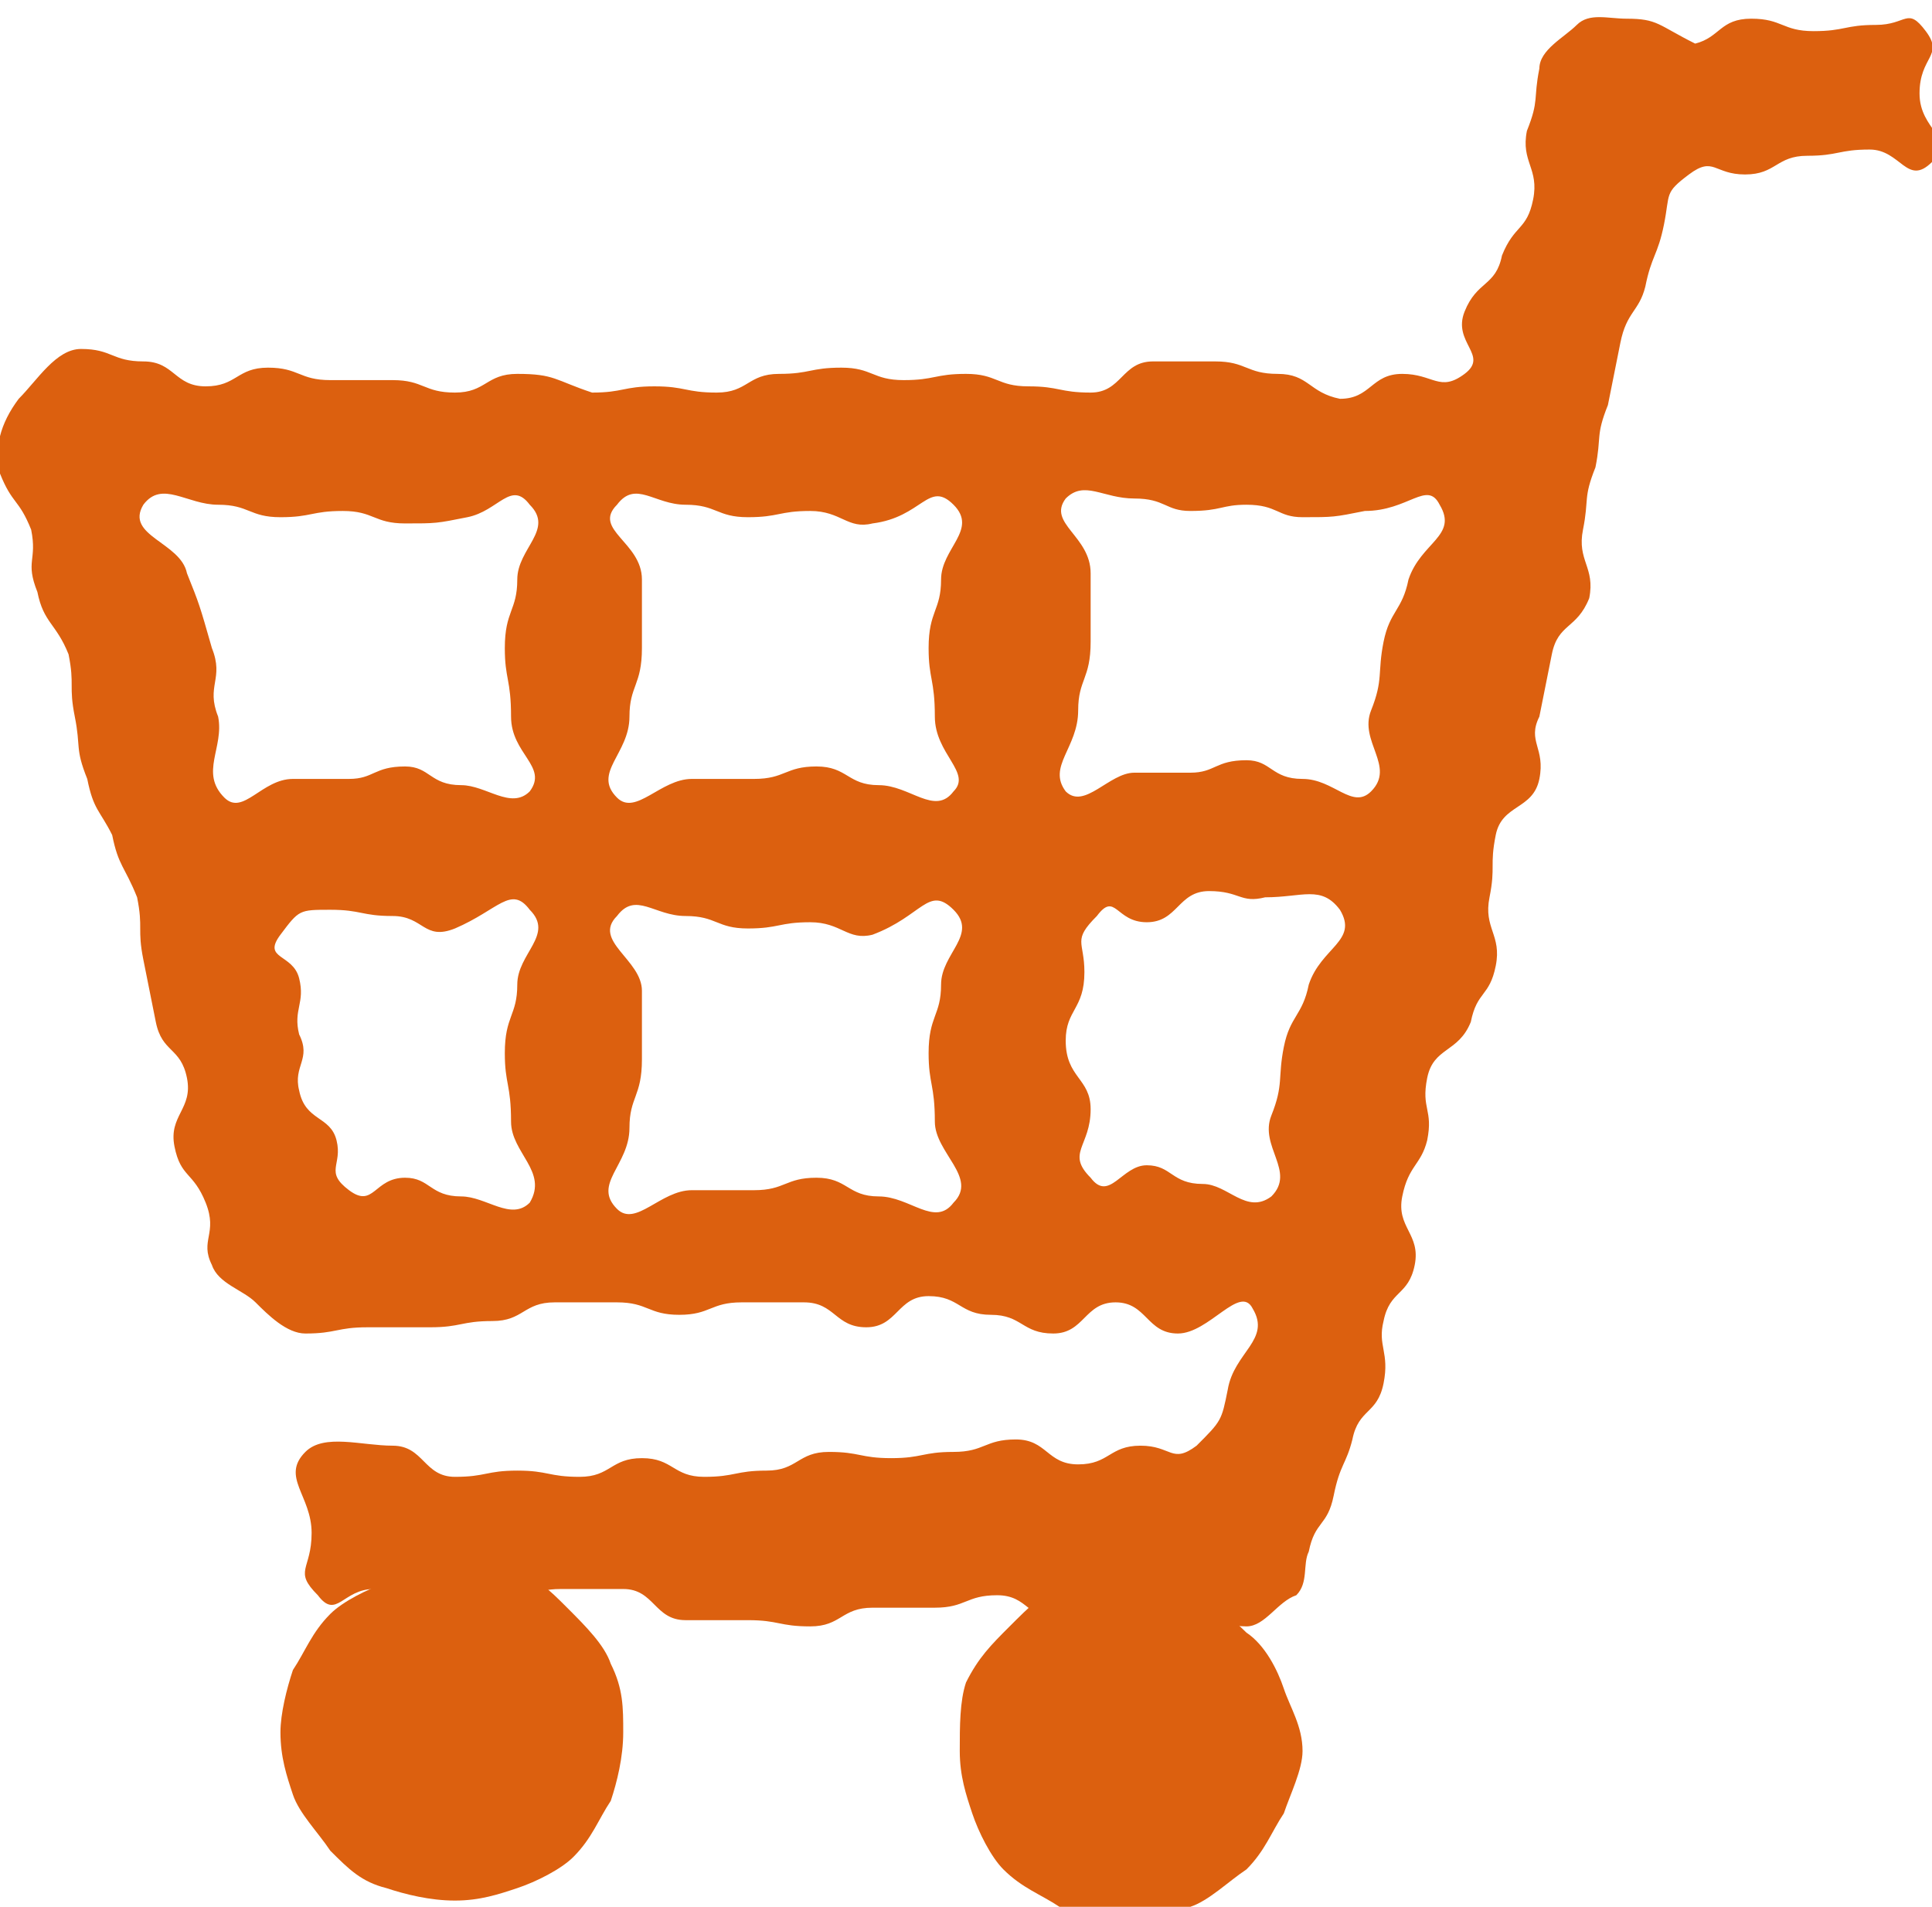
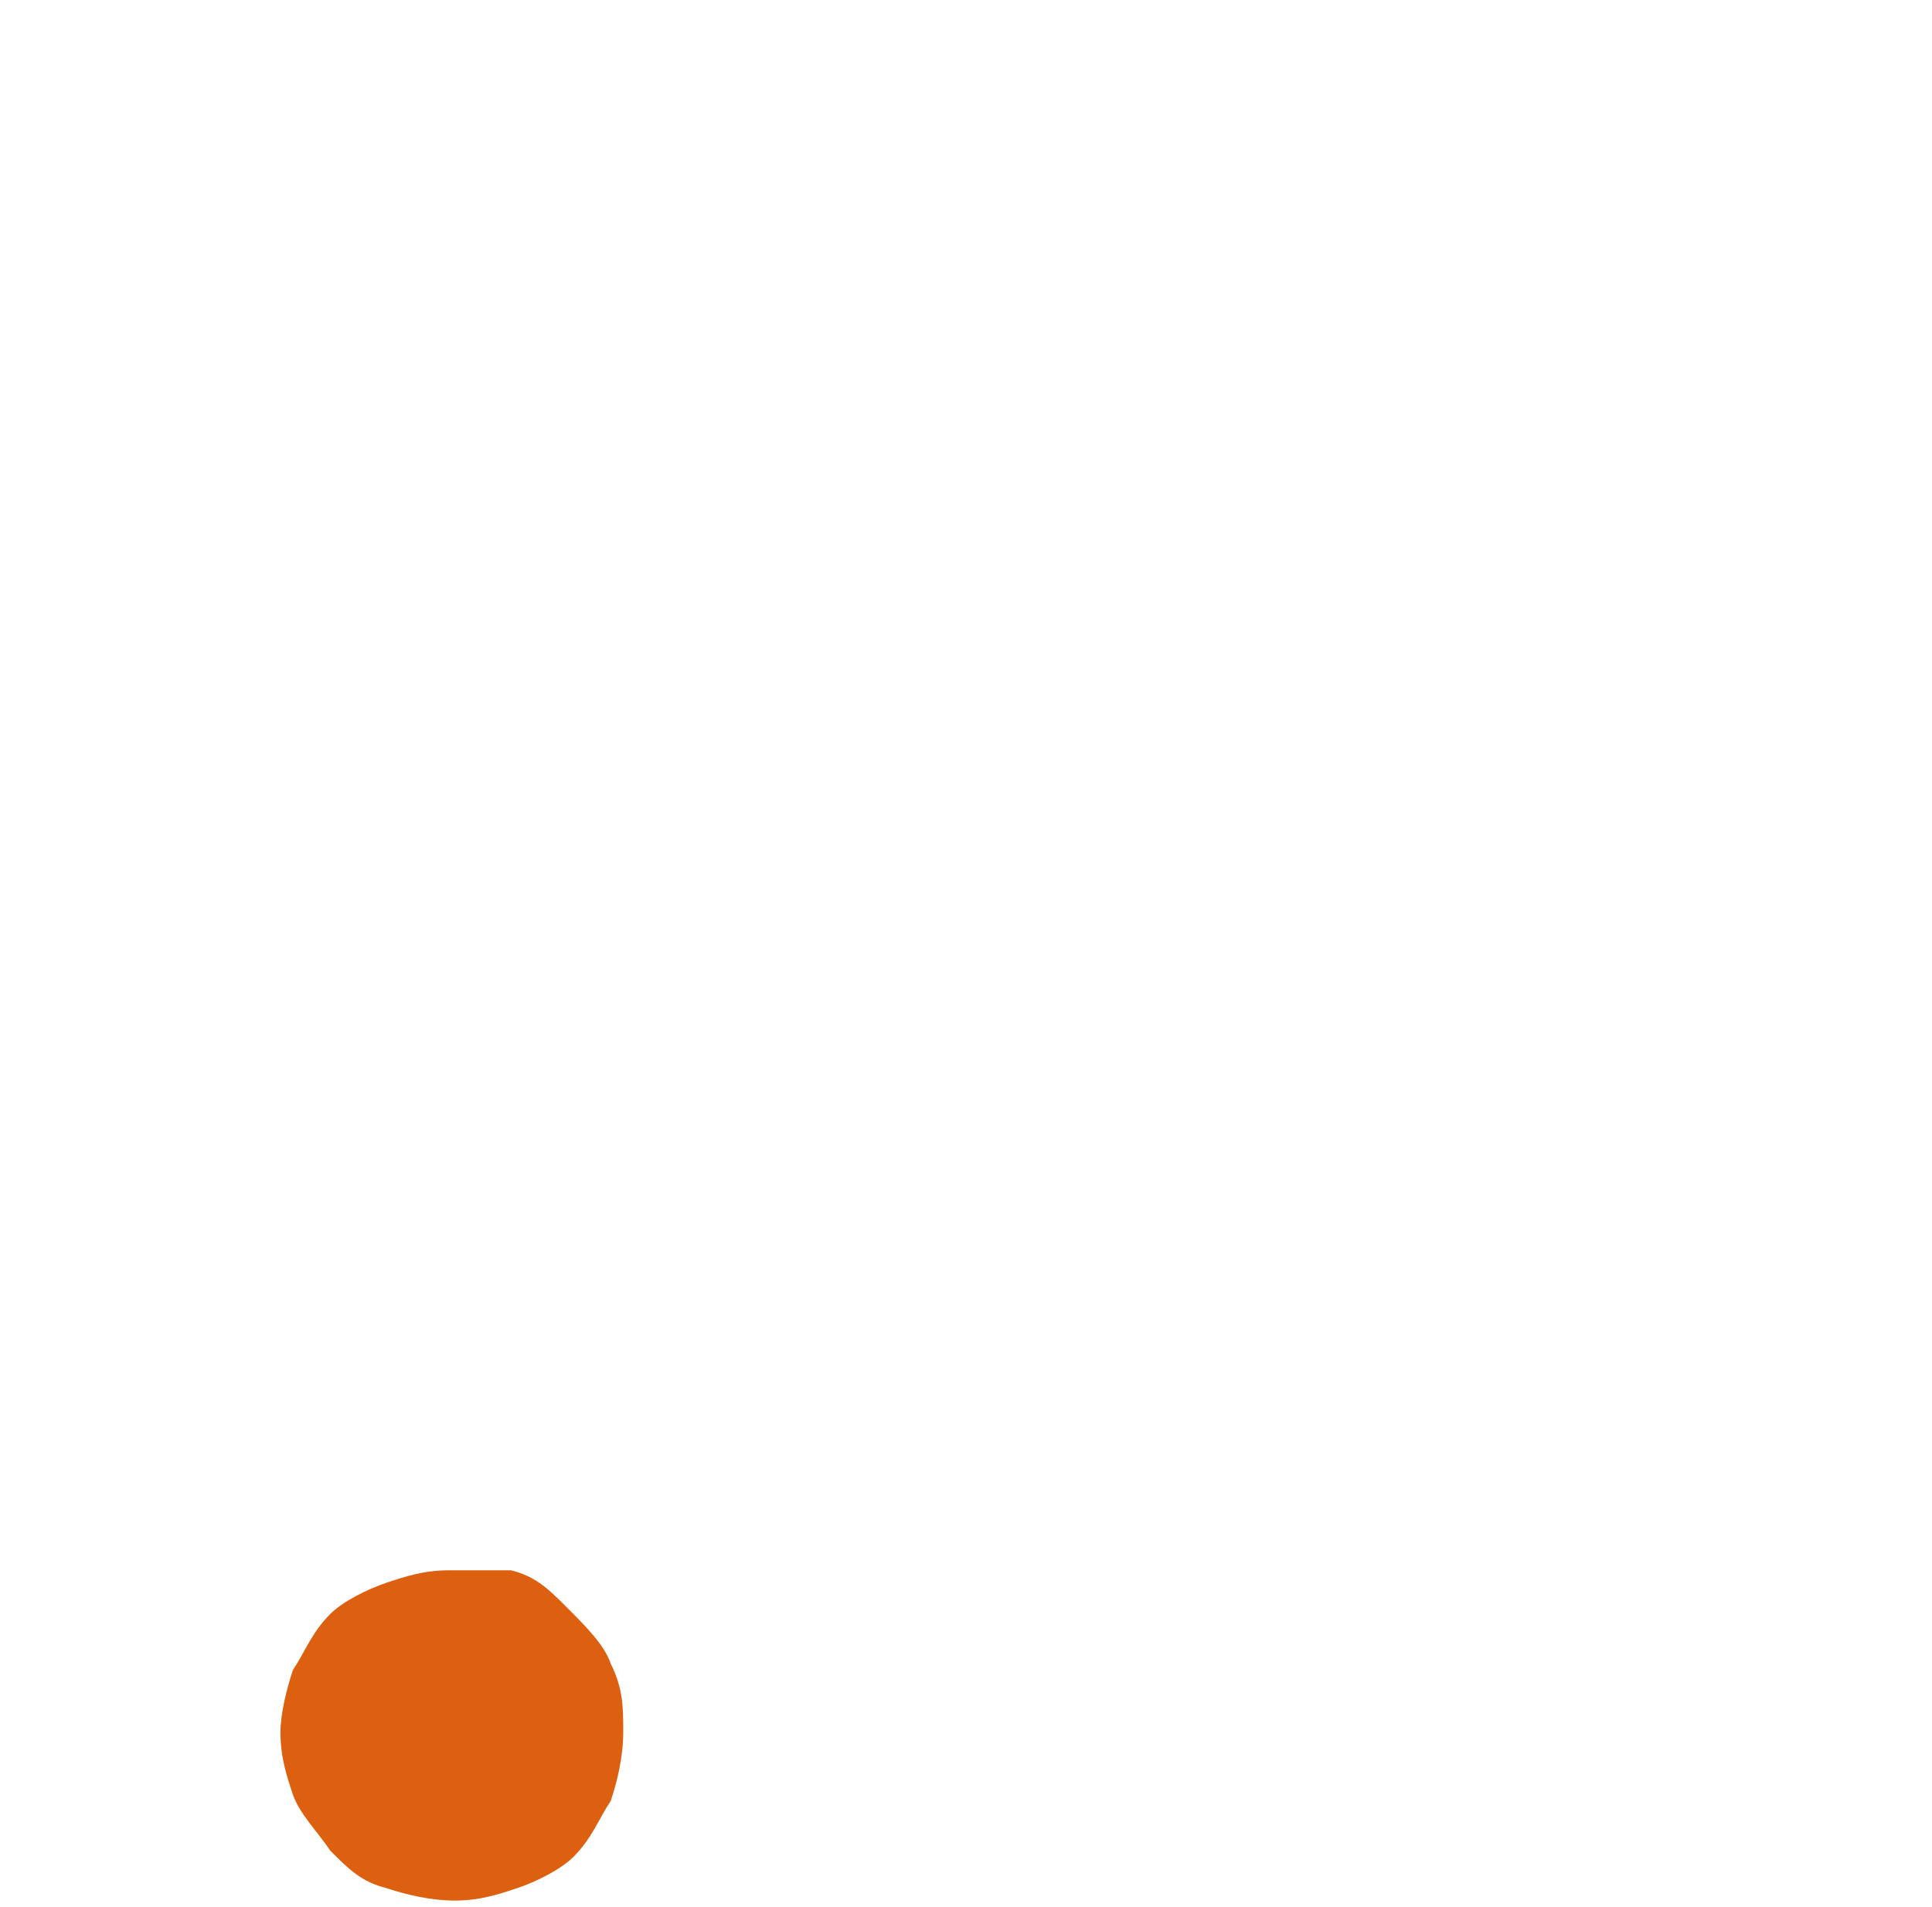
<svg xmlns="http://www.w3.org/2000/svg" version="1.1" id="レイヤー_1" x="0px" y="0px" width="31px" height="30.6px" viewBox="0 0 31 30.6" style="enable-background:new 0 0 31 30.6;" xml:space="preserve">
  <style type="text/css">
	.st0{fill:#DC600F;}
</style>
  <title>icon_about</title>
  <g>
    <g>
      <g>
-         <path class="st0" d="M26.1,0.3c-0.3,0-0.6-0.1-0.8,0.1c-0.2,0.2-0.6,0.4-0.6,0.7c-0.1,0.5,0,0.5-0.2,1c-0.1,0.5,0.2,0.6,0.1,1.1     c-0.1,0.5-0.3,0.4-0.5,0.9c-0.1,0.5-0.4,0.4-0.6,0.9s0.4,0.7,0,1c-0.4,0.3-0.5,0-1,0c-0.5,0-0.5,0.4-1,0.4C21,6.3,21,6,20.5,6     c-0.5,0-0.5-0.2-1-0.2c-0.5,0-0.5,0-1,0c-0.5,0-0.5,0.5-1,0.5c-0.5,0-0.5-0.1-1-0.1c-0.5,0-0.5-0.2-1-0.2c-0.5,0-0.5,0.1-1,0.1     c-0.5,0-0.5-0.2-1-0.2c-0.5,0-0.5,0.1-1,0.1c-0.5,0-0.5,0.3-1,0.3c-0.5,0-0.5-0.1-1-0.1c-0.5,0-0.5,0.1-1,0.1     C8.9,6.1,8.9,6,8.3,6c-0.5,0-0.5,0.3-1,0.3c-0.5,0-0.5-0.2-1-0.2c-0.5,0-0.5,0-1,0c-0.5,0-0.5-0.2-1-0.2c-0.5,0-0.5,0.3-1,0.3     c-0.5,0-0.5-0.4-1-0.4s-0.5-0.2-1-0.2c-0.4,0-0.7,0.5-1,0.8C0,6.8-0.1,7.2,0,7.6C0.2,8.1,0.3,8,0.5,8.5c0.1,0.5-0.1,0.5,0.1,1     C0.7,10,0.9,10,1.1,10.5c0.1,0.5,0,0.5,0.1,1c0.1,0.5,0,0.5,0.2,1C1.5,13,1.6,13,1.8,13.4c0.1,0.5,0.2,0.5,0.4,1     c0.1,0.5,0,0.5,0.1,1c0.1,0.5,0.1,0.5,0.2,1c0.1,0.5,0.4,0.4,0.5,0.9c0.1,0.5-0.3,0.6-0.2,1.1c0.1,0.5,0.3,0.4,0.5,0.9     s-0.1,0.6,0.1,1c0.1,0.3,0.5,0.4,0.7,0.6c0.2,0.2,0.5,0.5,0.8,0.5c0.5,0,0.5-0.1,1-0.1c0.5,0,0.5,0,1,0c0.5,0,0.5-0.1,1-0.1     c0.5,0,0.5-0.3,1-0.3c0.5,0,0.5,0,1,0c0.5,0,0.5,0.2,1,0.2c0.5,0,0.5-0.2,1-0.2c0.5,0,0.5,0,1,0c0.5,0,0.5,0.4,1,0.4     c0.5,0,0.5-0.5,1-0.5c0.5,0,0.5,0.3,1,0.3c0.5,0,0.5,0.3,1,0.3c0.5,0,0.5-0.5,1-0.5c0.5,0,0.5,0.5,1,0.5s1-0.8,1.2-0.4     c0.3,0.5-0.3,0.7-0.4,1.3c-0.1,0.5-0.1,0.5-0.5,0.9c-0.4,0.3-0.4,0-0.9,0c-0.5,0-0.5,0.3-1,0.3c-0.5,0-0.5-0.4-1-0.4     c-0.5,0-0.5,0.2-1,0.2c-0.5,0-0.5,0.1-1,0.1c-0.5,0-0.5-0.1-1-0.1c-0.5,0-0.5,0.3-1,0.3c-0.5,0-0.5,0.1-1,0.1     c-0.5,0-0.5-0.3-1-0.3c-0.5,0-0.5,0.3-1,0.3c-0.5,0-0.5-0.1-1-0.1c-0.5,0-0.5,0.1-1,0.1c-0.5,0-0.5-0.5-1-0.5S5.2,23,4.9,23.3     C4.5,23.7,5,24,5,24.6c0,0.6-0.3,0.6,0.1,1C5.4,26,5.5,25.5,6,25.5c0.5,0,0.5,0.2,1,0.2c0.5,0,0.5,0,1,0c0.5,0,0.5-0.2,1-0.2     c0.5,0,0.5,0,1,0c0.5,0,0.5,0.5,1,0.5c0.5,0,0.5,0,1,0c0.5,0,0.5,0.1,1,0.1c0.5,0,0.5-0.3,1-0.3c0.5,0,0.5,0,1,0     c0.5,0,0.5-0.2,1-0.2c0.5,0,0.5,0.4,1,0.4c0.5,0,0.5-0.3,1-0.3c0.5,0,0.5,0.1,1,0.1s0.5,0.3,1,0.3c0.3,0,0.5-0.4,0.8-0.5     c0.2-0.2,0.1-0.5,0.2-0.7c0.1-0.5,0.3-0.4,0.4-0.9c0.1-0.5,0.2-0.5,0.3-0.9c0.1-0.5,0.4-0.4,0.5-0.9c0.1-0.5-0.1-0.6,0-1     c0.1-0.5,0.4-0.4,0.5-0.9c0.1-0.5-0.3-0.6-0.2-1.1c0.1-0.5,0.3-0.5,0.4-0.9c0.1-0.5-0.1-0.5,0-1c0.1-0.5,0.5-0.4,0.7-0.9     c0.1-0.5,0.3-0.4,0.4-0.9c0.1-0.5-0.2-0.6-0.1-1.1c0.1-0.5,0-0.5,0.1-1c0.1-0.5,0.6-0.4,0.7-0.9c0.1-0.5-0.2-0.6,0-1     c0.1-0.5,0.1-0.5,0.2-1c0.1-0.5,0.4-0.4,0.6-0.9c0.1-0.5-0.2-0.6-0.1-1.1c0.1-0.5,0-0.5,0.2-1c0.1-0.5,0-0.5,0.2-1     c0.1-0.5,0.1-0.5,0.2-1c0.1-0.5,0.3-0.5,0.4-0.9c0.1-0.5,0.2-0.5,0.3-1s0-0.5,0.4-0.8c0.4-0.3,0.4,0,0.9,0c0.5,0,0.5-0.3,1-0.3     c0.5,0,0.5-0.1,1-0.1s0.6,0.6,1,0.2c0.4-0.4-0.2-0.5-0.2-1.1s0.4-0.6,0.1-1c-0.3-0.4-0.3-0.1-0.8-0.1c-0.5,0-0.5,0.1-1,0.1     c-0.5,0-0.5-0.2-1-0.2c-0.5,0-0.5,0.3-0.9,0.4C26.6,0.4,26.6,0.3,26.1,0.3z M21.5,14.6c0.3,0.5-0.3,0.6-0.5,1.2     c-0.1,0.5-0.3,0.5-0.4,1c-0.1,0.5,0,0.6-0.2,1.1s0.4,0.9,0,1.3c-0.4,0.3-0.7-0.2-1.1-0.2c-0.5,0-0.5-0.3-0.9-0.3     s-0.6,0.6-0.9,0.2c-0.4-0.4,0-0.5,0-1.1c0-0.5-0.4-0.5-0.4-1.1c0-0.5,0.3-0.5,0.3-1.1c0-0.5-0.2-0.5,0.2-0.9     c0.3-0.4,0.3,0.1,0.8,0.1c0.5,0,0.5-0.5,1-0.5c0.5,0,0.5,0.2,0.9,0.1C20.9,14.4,21.2,14.2,21.5,14.6z M23.1,8.1     c0.3,0.5-0.3,0.6-0.5,1.2c-0.1,0.5-0.3,0.5-0.4,1c-0.1,0.5,0,0.6-0.2,1.1s0.4,0.9,0,1.3c-0.3,0.3-0.6-0.2-1.1-0.2     c-0.5,0-0.5-0.3-0.9-0.3c-0.5,0-0.5,0.2-0.9,0.2c-0.5,0-0.5,0-0.9,0s-0.8,0.6-1.1,0.3c-0.3-0.4,0.2-0.7,0.2-1.3     c0-0.5,0.2-0.5,0.2-1.1c0-0.5,0-0.5,0-1.1s-0.7-0.8-0.4-1.2c0.3-0.3,0.6,0,1.1,0c0.5,0,0.5,0.2,0.9,0.2c0.5,0,0.5-0.1,0.9-0.1     c0.5,0,0.5,0.2,0.9,0.2c0.5,0,0.5,0,1-0.1C22.6,8.2,22.9,7.7,23.1,8.1z M15.3,14.6c0.4,0.4-0.2,0.7-0.2,1.2     c0,0.5-0.2,0.5-0.2,1.1c0,0.5,0.1,0.5,0.1,1.1c0,0.5,0.7,0.9,0.3,1.3c-0.3,0.4-0.7-0.1-1.2-0.1c-0.5,0-0.5-0.3-1-0.3     c-0.5,0-0.5,0.2-1,0.2c-0.5,0-0.5,0-1,0s-0.9,0.6-1.2,0.3c-0.4-0.4,0.2-0.7,0.2-1.3c0-0.5,0.2-0.5,0.2-1.1c0-0.5,0-0.5,0-1.1     c0-0.5-0.8-0.8-0.4-1.2c0.3-0.4,0.6,0,1.1,0c0.5,0,0.5,0.2,1,0.2c0.5,0,0.5-0.1,1-0.1c0.5,0,0.6,0.3,1,0.2     C14.8,14.7,14.9,14.2,15.3,14.6z M15.3,8.1c0.4,0.4-0.2,0.7-0.2,1.2c0,0.5-0.2,0.5-0.2,1.1c0,0.5,0.1,0.5,0.1,1.1     s0.6,0.9,0.3,1.2c-0.3,0.4-0.7-0.1-1.2-0.1c-0.5,0-0.5-0.3-1-0.3c-0.5,0-0.5,0.2-1,0.2c-0.5,0-0.5,0-1,0s-0.9,0.6-1.2,0.3     c-0.4-0.4,0.2-0.7,0.2-1.3c0-0.5,0.2-0.5,0.2-1.1c0-0.5,0-0.5,0-1.1s-0.8-0.8-0.4-1.2c0.3-0.4,0.6,0,1.1,0c0.5,0,0.5,0.2,1,0.2     c0.5,0,0.5-0.1,1-0.1c0.5,0,0.6,0.3,1,0.2C14.8,8.3,14.9,7.7,15.3,8.1z M8.5,8.1c0.4,0.4-0.2,0.7-0.2,1.2c0,0.5-0.2,0.5-0.2,1.1     c0,0.5,0.1,0.5,0.1,1.1s0.6,0.8,0.3,1.2c-0.3,0.3-0.7-0.1-1.1-0.1c-0.5,0-0.5-0.3-0.9-0.3c-0.5,0-0.5,0.2-0.9,0.2     c-0.5,0-0.5,0-0.9,0c-0.5,0-0.8,0.6-1.1,0.3c-0.4-0.4,0-0.8-0.1-1.3c-0.2-0.5,0.1-0.6-0.1-1.1C3.2,9.7,3.2,9.7,3,9.2     C2.9,8.7,2,8.6,2.3,8.1c0.3-0.4,0.7,0,1.2,0c0.5,0,0.5,0.2,1,0.2c0.5,0,0.5-0.1,1-0.1c0.5,0,0.5,0.2,1,0.2c0.5,0,0.5,0,1-0.1     C8,8.2,8.2,7.7,8.5,8.1z M8.5,14.6c0.4,0.4-0.2,0.7-0.2,1.2c0,0.5-0.2,0.5-0.2,1.1c0,0.5,0.1,0.5,0.1,1.1c0,0.5,0.6,0.8,0.3,1.3     c-0.3,0.3-0.7-0.1-1.1-0.1c-0.5,0-0.5-0.3-0.9-0.3c-0.5,0-0.5,0.5-0.9,0.2c-0.4-0.3-0.1-0.4-0.2-0.8c-0.1-0.4-0.5-0.3-0.6-0.8     c-0.1-0.4,0.2-0.5,0-0.9c-0.1-0.4,0.1-0.5,0-0.9c-0.1-0.4-0.6-0.3-0.3-0.7c0.3-0.4,0.3-0.4,0.8-0.4c0.5,0,0.5,0.1,1,0.1     c0.5,0,0.5,0.4,1,0.2C8,14.6,8.2,14.2,8.5,14.6z" />
-       </g>
+         </g>
    </g>
    <g>
      <g>
        <path class="st0" d="M7.2,25.2c-0.4,0-0.7,0.1-1,0.2c-0.3,0.1-0.7,0.3-0.9,0.5c-0.3,0.3-0.4,0.6-0.6,0.9c-0.1,0.3-0.2,0.7-0.2,1     c0,0.4,0.1,0.7,0.2,1c0.1,0.3,0.4,0.6,0.6,0.9c0.3,0.3,0.5,0.5,0.9,0.6c0.3,0.1,0.7,0.2,1.1,0.2c0.4,0,0.7-0.1,1-0.2     c0.3-0.1,0.7-0.3,0.9-0.5c0.3-0.3,0.4-0.6,0.6-0.9c0.1-0.3,0.2-0.7,0.2-1.1c0-0.4,0-0.7-0.2-1.1c-0.1-0.3-0.4-0.6-0.7-0.9     c-0.3-0.3-0.5-0.5-0.9-0.6C7.9,25.2,7.5,25.2,7.2,25.2z" />
      </g>
    </g>
    <g>
      <g>
-         <path class="st0" d="M18.2,25.2c-0.4,0-0.7,0.1-1.1,0.2c-0.3,0.1-0.6,0.4-0.9,0.7c-0.3,0.3-0.5,0.5-0.7,0.9     c-0.1,0.3-0.1,0.7-0.1,1.1c0,0.4,0.1,0.7,0.2,1c0.1,0.3,0.3,0.7,0.5,0.9c0.3,0.3,0.6,0.4,0.9,0.6c0.3,0.1,0.7,0.2,1,0.2     c0.4,0,0.7-0.1,1.1-0.2c0.3-0.1,0.6-0.4,0.9-0.6c0.3-0.3,0.4-0.6,0.6-0.9c0.1-0.3,0.3-0.7,0.3-1c0-0.4-0.2-0.7-0.3-1     c-0.1-0.3-0.3-0.7-0.6-0.9c-0.3-0.3-0.6-0.5-0.9-0.6C18.9,25.3,18.5,25.2,18.2,25.2z" />
-       </g>
+         </g>
    </g>
  </g>
</svg>